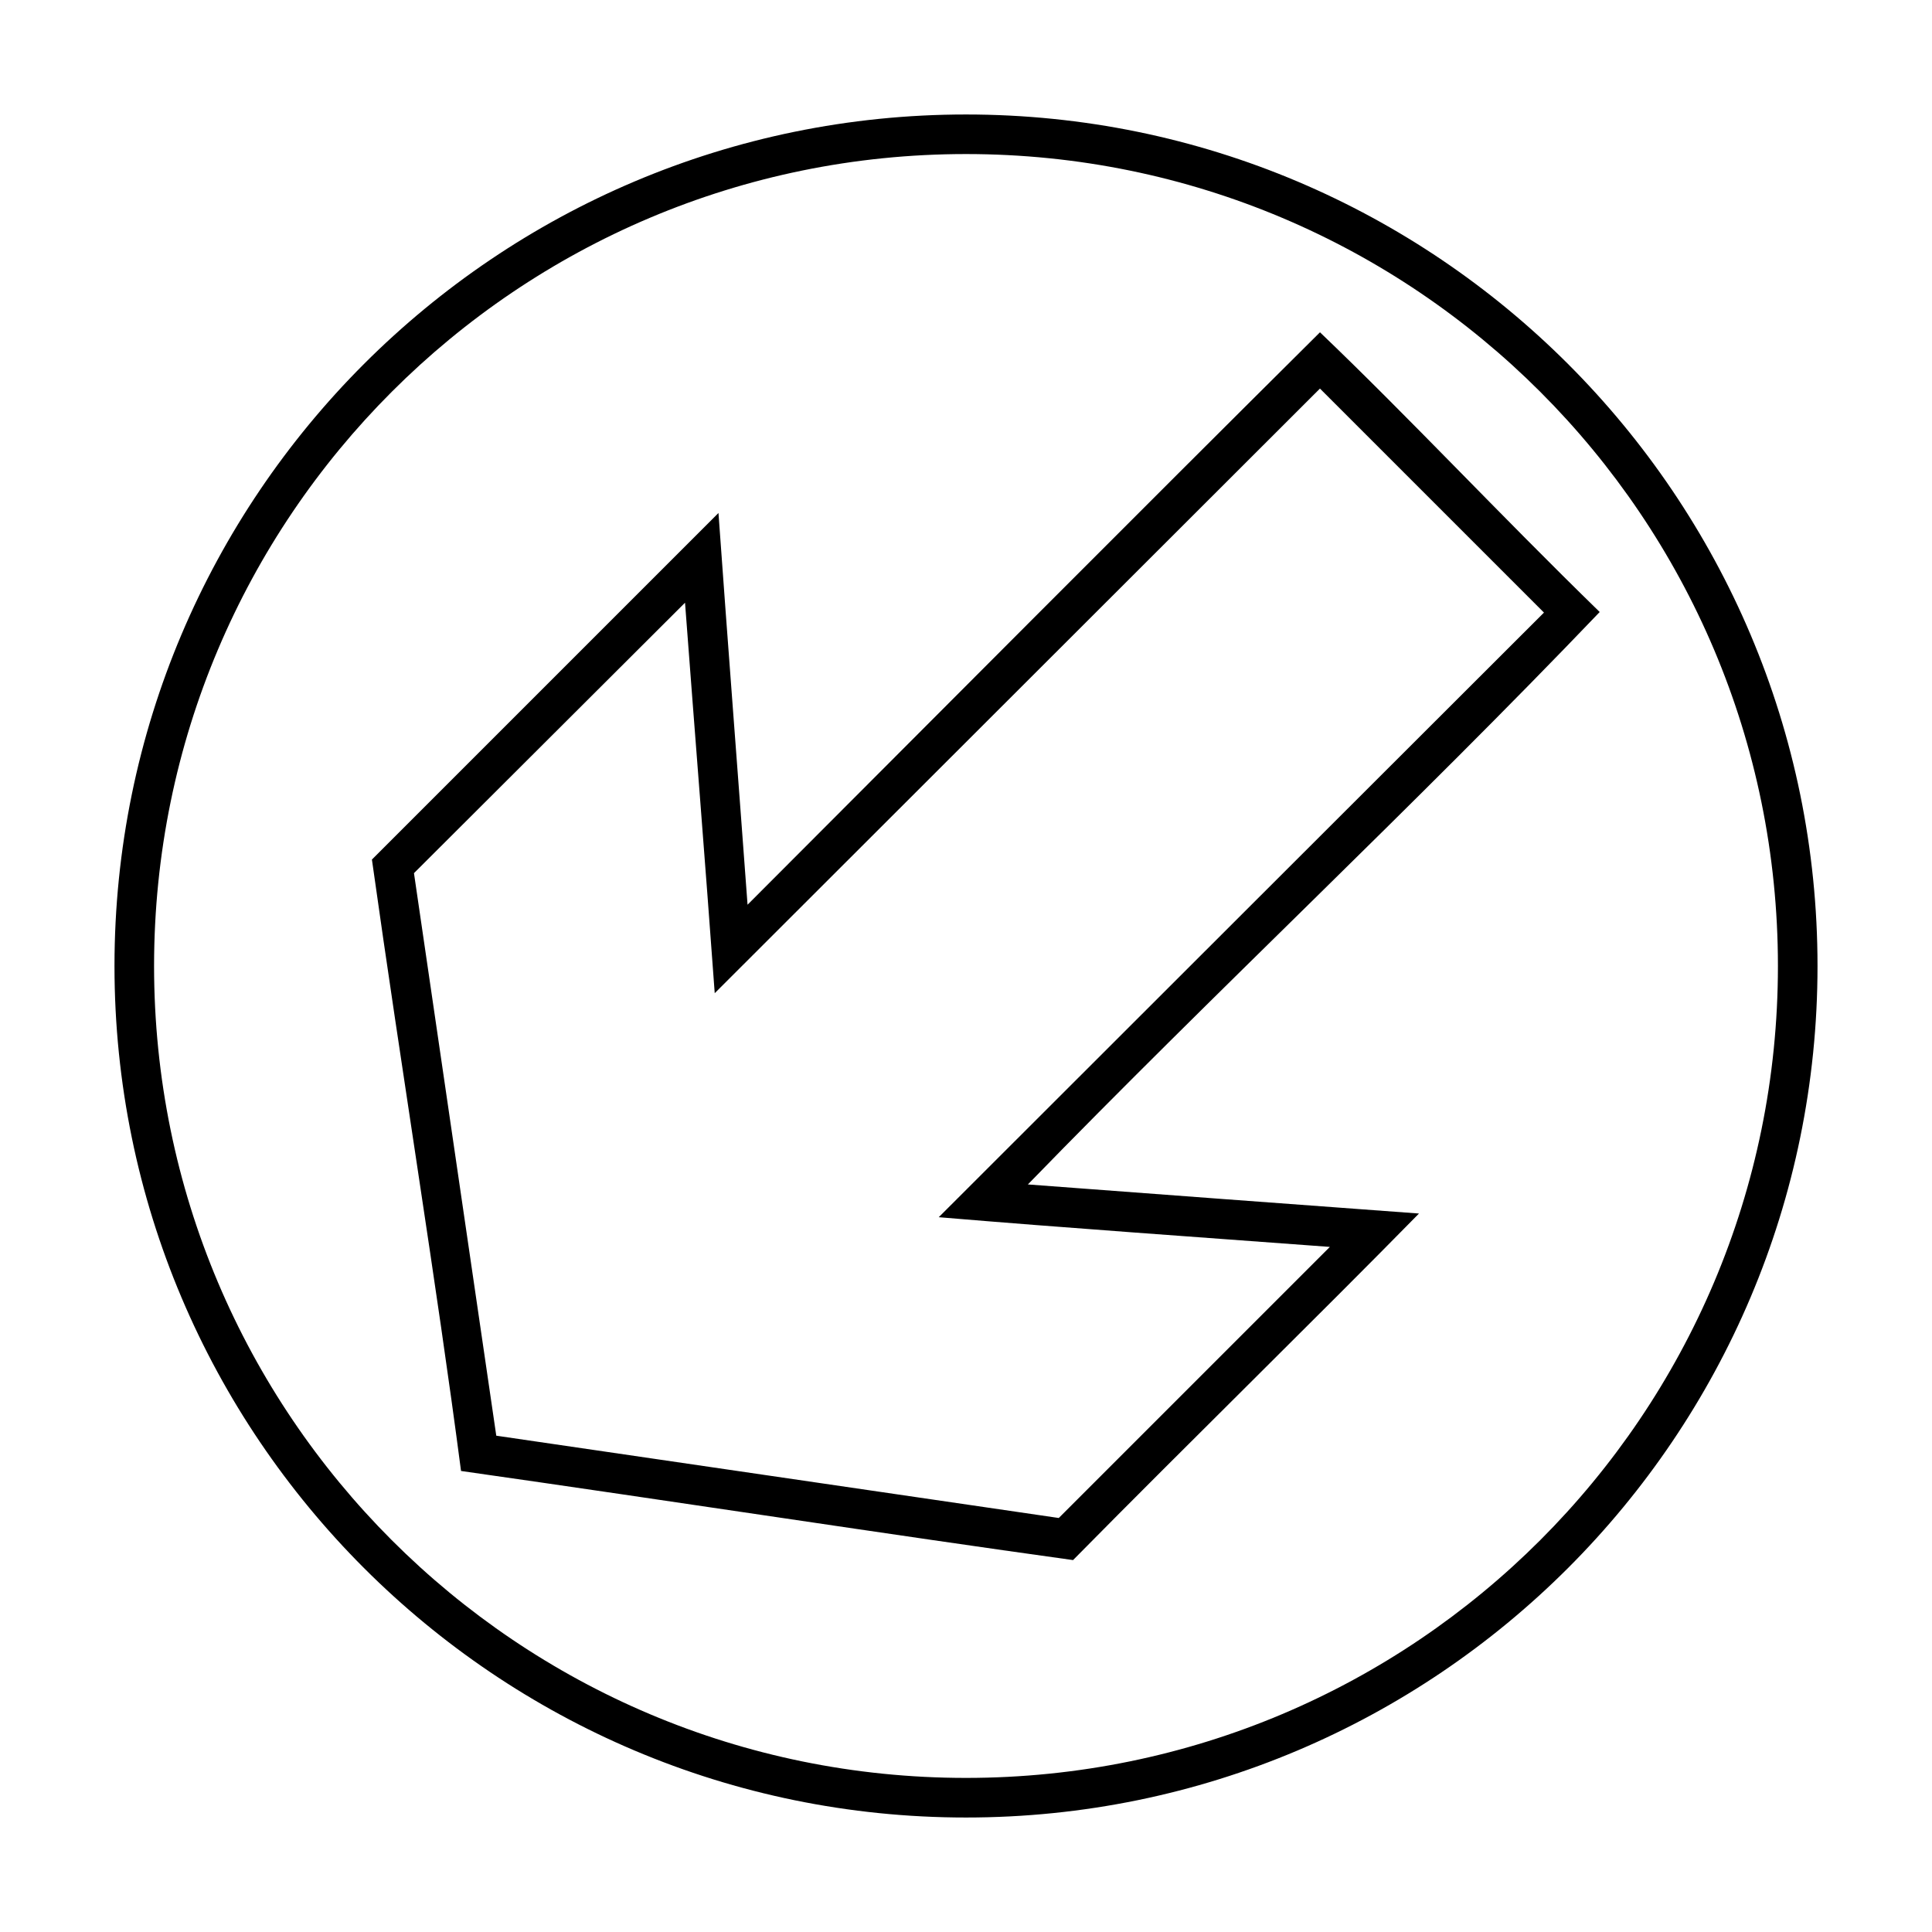
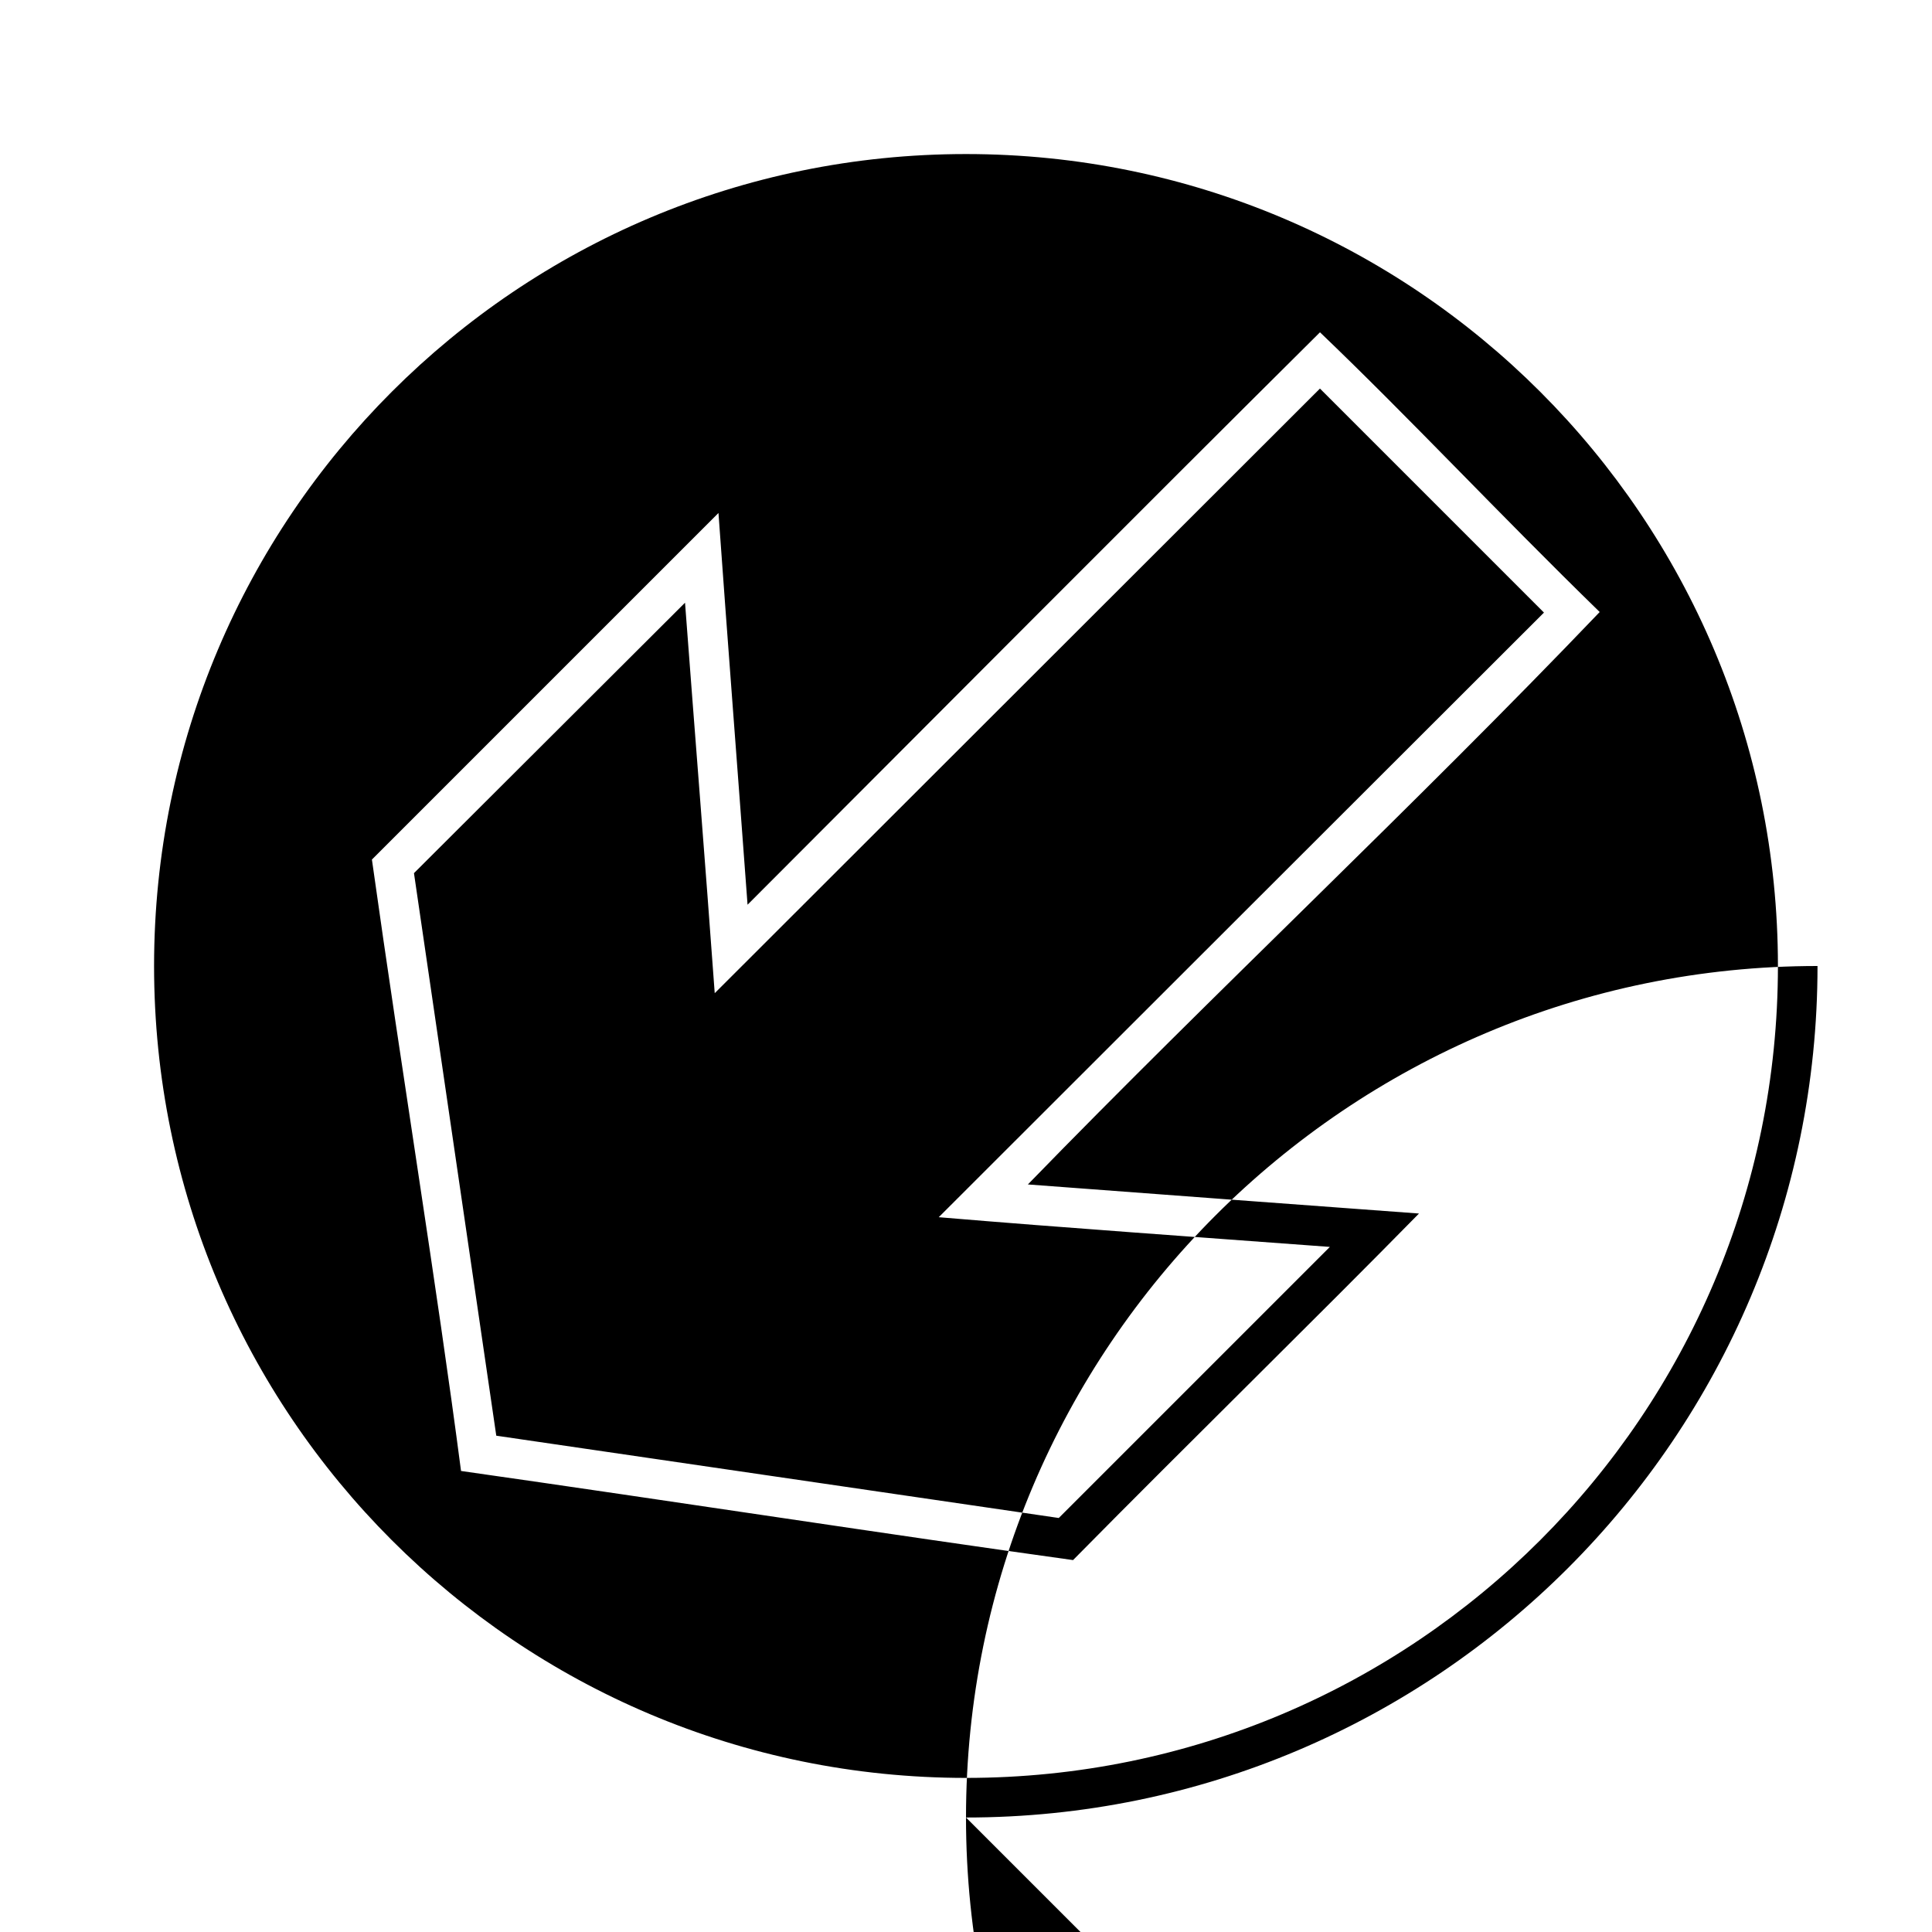
<svg xmlns="http://www.w3.org/2000/svg" fill="#000000" width="800px" height="800px" version="1.1" viewBox="144 144 512 512">
-   <path d="m400 625.66c124.57 0 225.66-101.09 225.66-225.66s-101.1-225.66-225.66-225.66c-124.57 0-225.66 101.09-225.66 225.66s101.09 225.66 225.66 225.66zm0-10.496c-118.9 0-215.17-96.273-215.17-215.17s96.273-215.17 215.17-215.17 215.17 96.273 215.17 215.17c0 118.9-96.273 215.17-215.17 215.17zm28.371-57.727c31.637-32.059 64.641-64.297 91.676-91.84-34.535-2.519-69.121-5.129-103.65-7.707 49.793-51.25 102.15-100.06 151.54-151.7-26.762-26.066-50.461-51.492-74.129-74.129-50.73 50.391-101.16 101.11-151.7 151.7-2.543-34.586-5.238-69.219-7.707-103.81-32.188 32.184-64.031 64.031-91.84 91.84 7.992 56.91 17.18 112.75 23.617 162.03 56.254 8.012 113.79 16.91 162.2 23.617zm-3.773-11.152-149.08-21.812-21.812-149.08 71.832-71.668c2.59 34.477 5.375 69 7.871 103.48 53.453-53.418 106.93-106.82 160.39-160.23l59.367 59.367c-53.449 53.422-106.96 106.79-160.39 160.23 34.508 2.902 69.117 5.293 103.65 7.871l-71.832 71.832z" />
+   <path d="m400 625.66c124.57 0 225.66-101.09 225.66-225.66c-124.57 0-225.66 101.09-225.66 225.66s101.09 225.66 225.66 225.66zm0-10.496c-118.9 0-215.17-96.273-215.17-215.17s96.273-215.17 215.17-215.17 215.17 96.273 215.17 215.17c0 118.9-96.273 215.17-215.17 215.17zm28.371-57.727c31.637-32.059 64.641-64.297 91.676-91.84-34.535-2.519-69.121-5.129-103.65-7.707 49.793-51.25 102.15-100.06 151.54-151.7-26.762-26.066-50.461-51.492-74.129-74.129-50.73 50.391-101.16 101.11-151.7 151.7-2.543-34.586-5.238-69.219-7.707-103.81-32.188 32.184-64.031 64.031-91.84 91.84 7.992 56.91 17.18 112.75 23.617 162.03 56.254 8.012 113.79 16.91 162.2 23.617zm-3.773-11.152-149.08-21.812-21.812-149.08 71.832-71.668c2.59 34.477 5.375 69 7.871 103.48 53.453-53.418 106.93-106.82 160.39-160.23l59.367 59.367c-53.449 53.422-106.96 106.79-160.39 160.23 34.508 2.902 69.117 5.293 103.65 7.871l-71.832 71.832z" />
</svg>